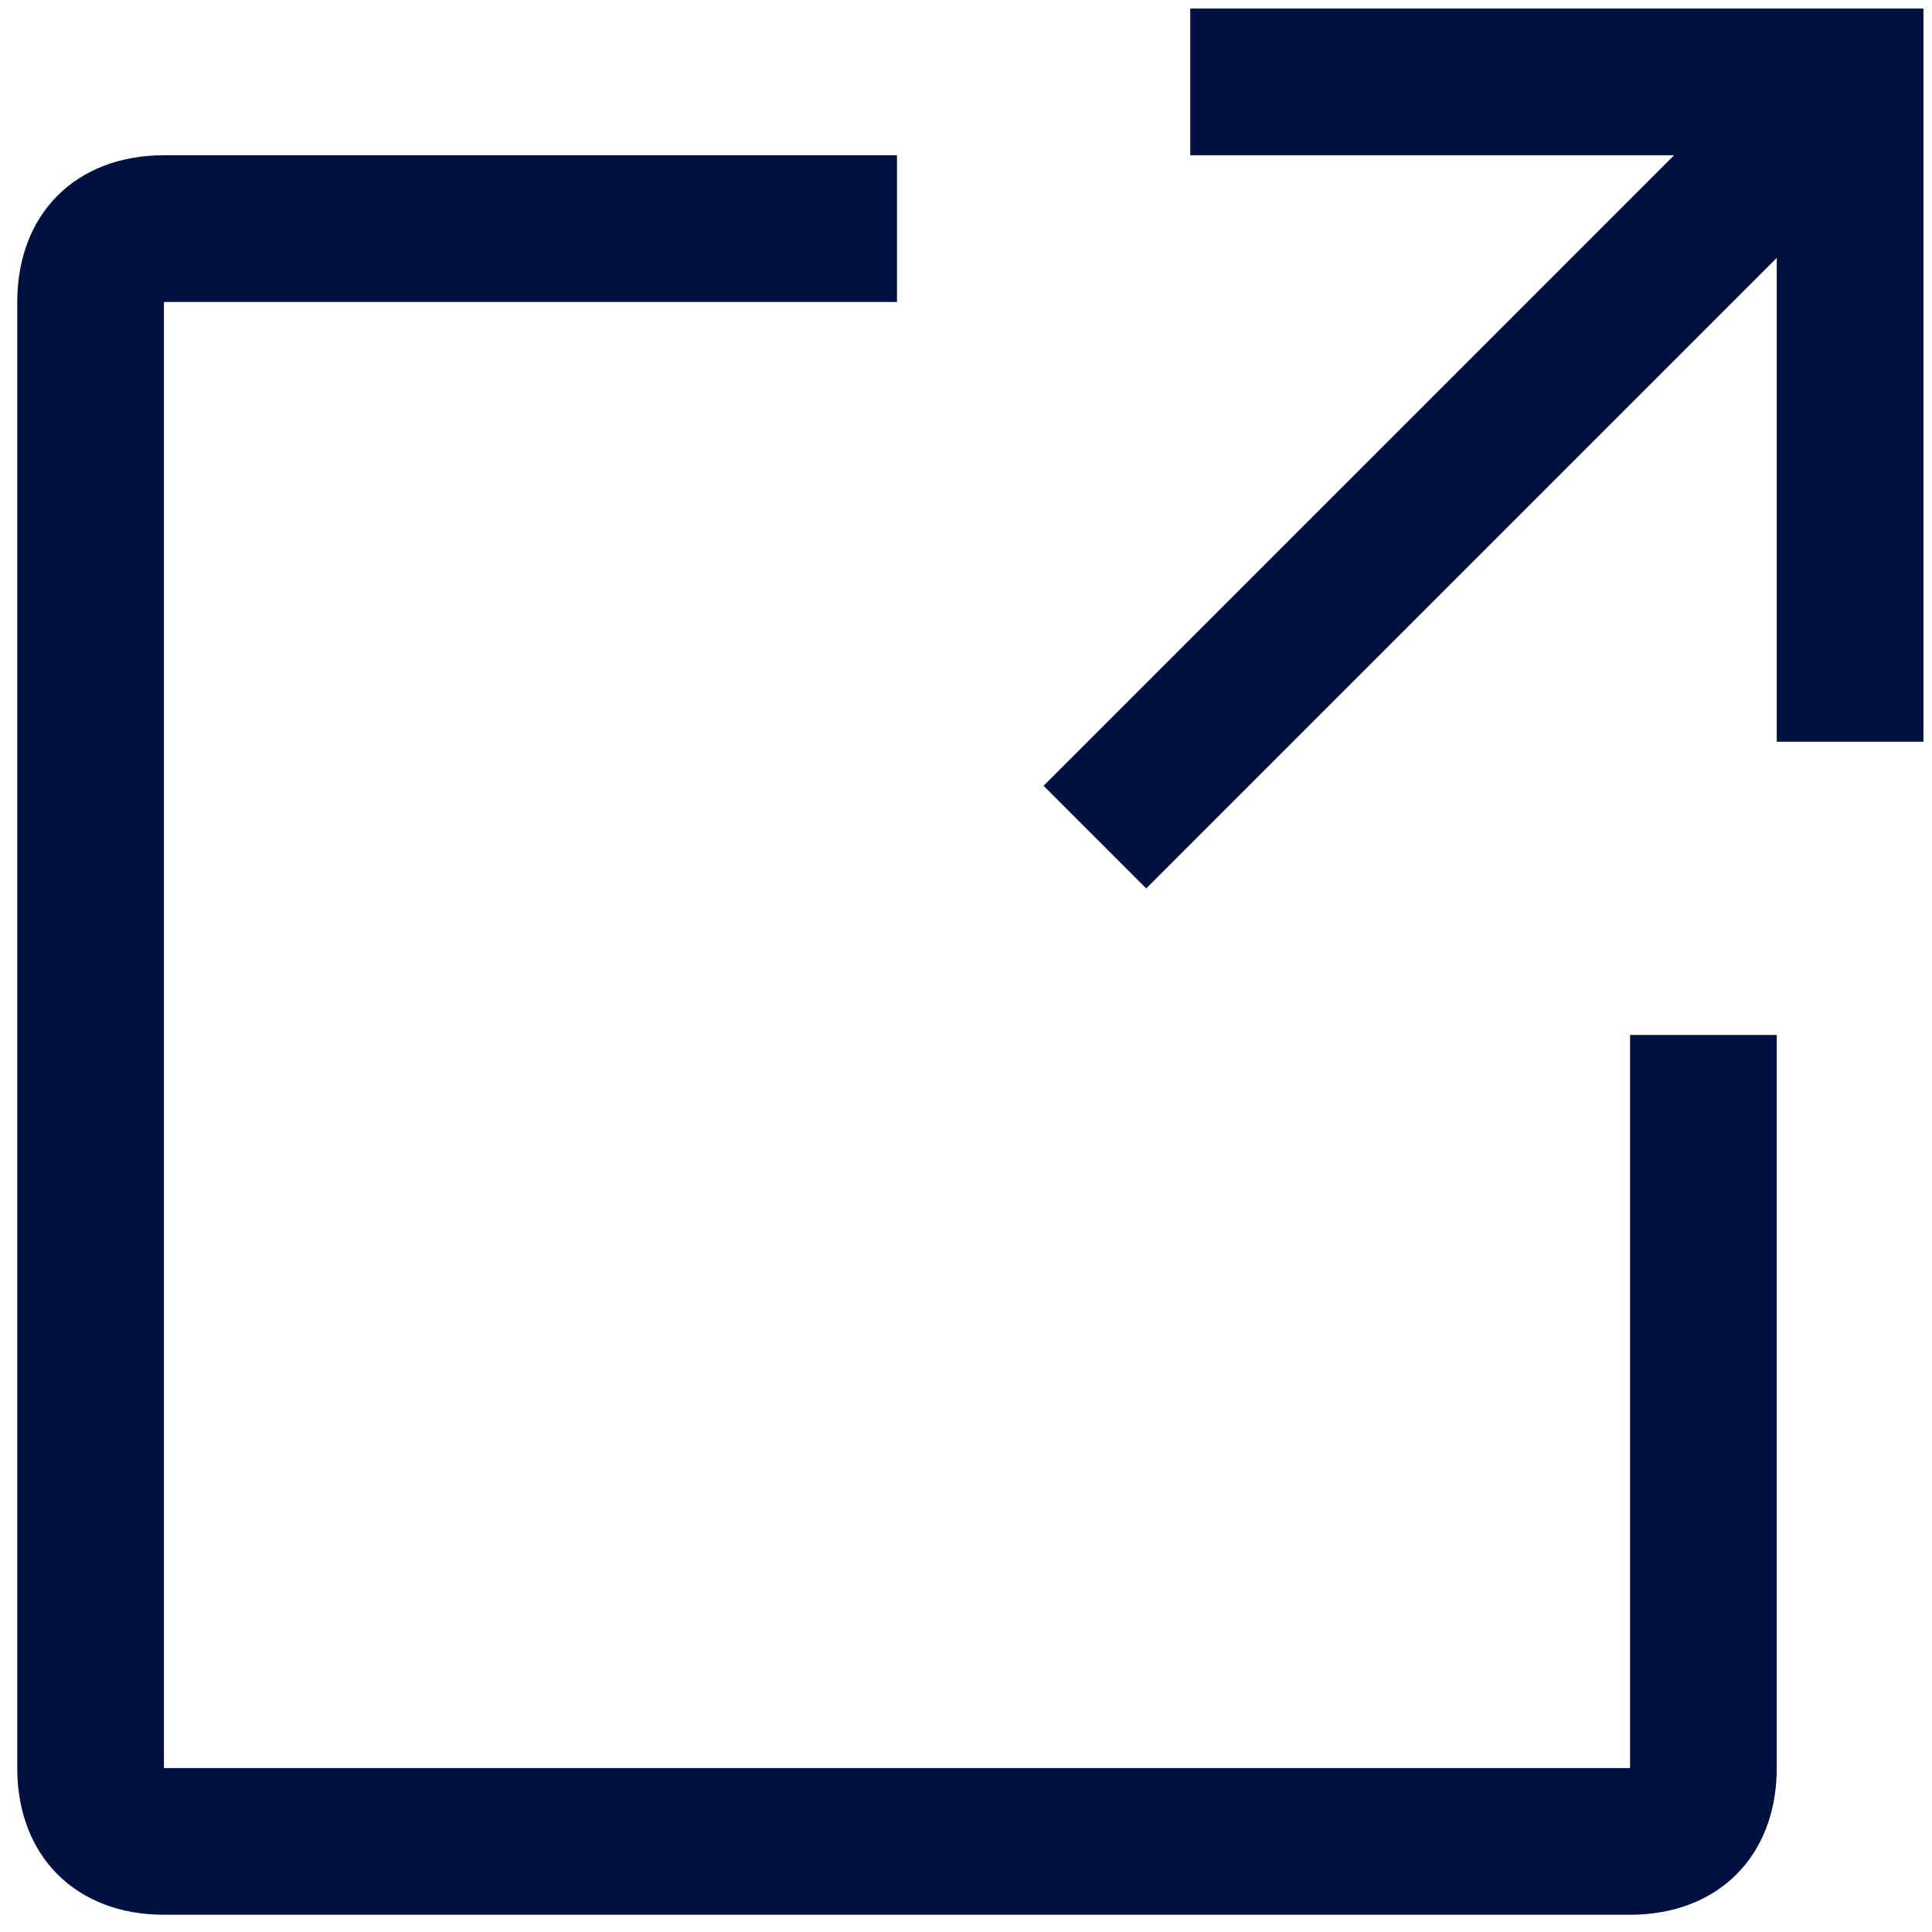
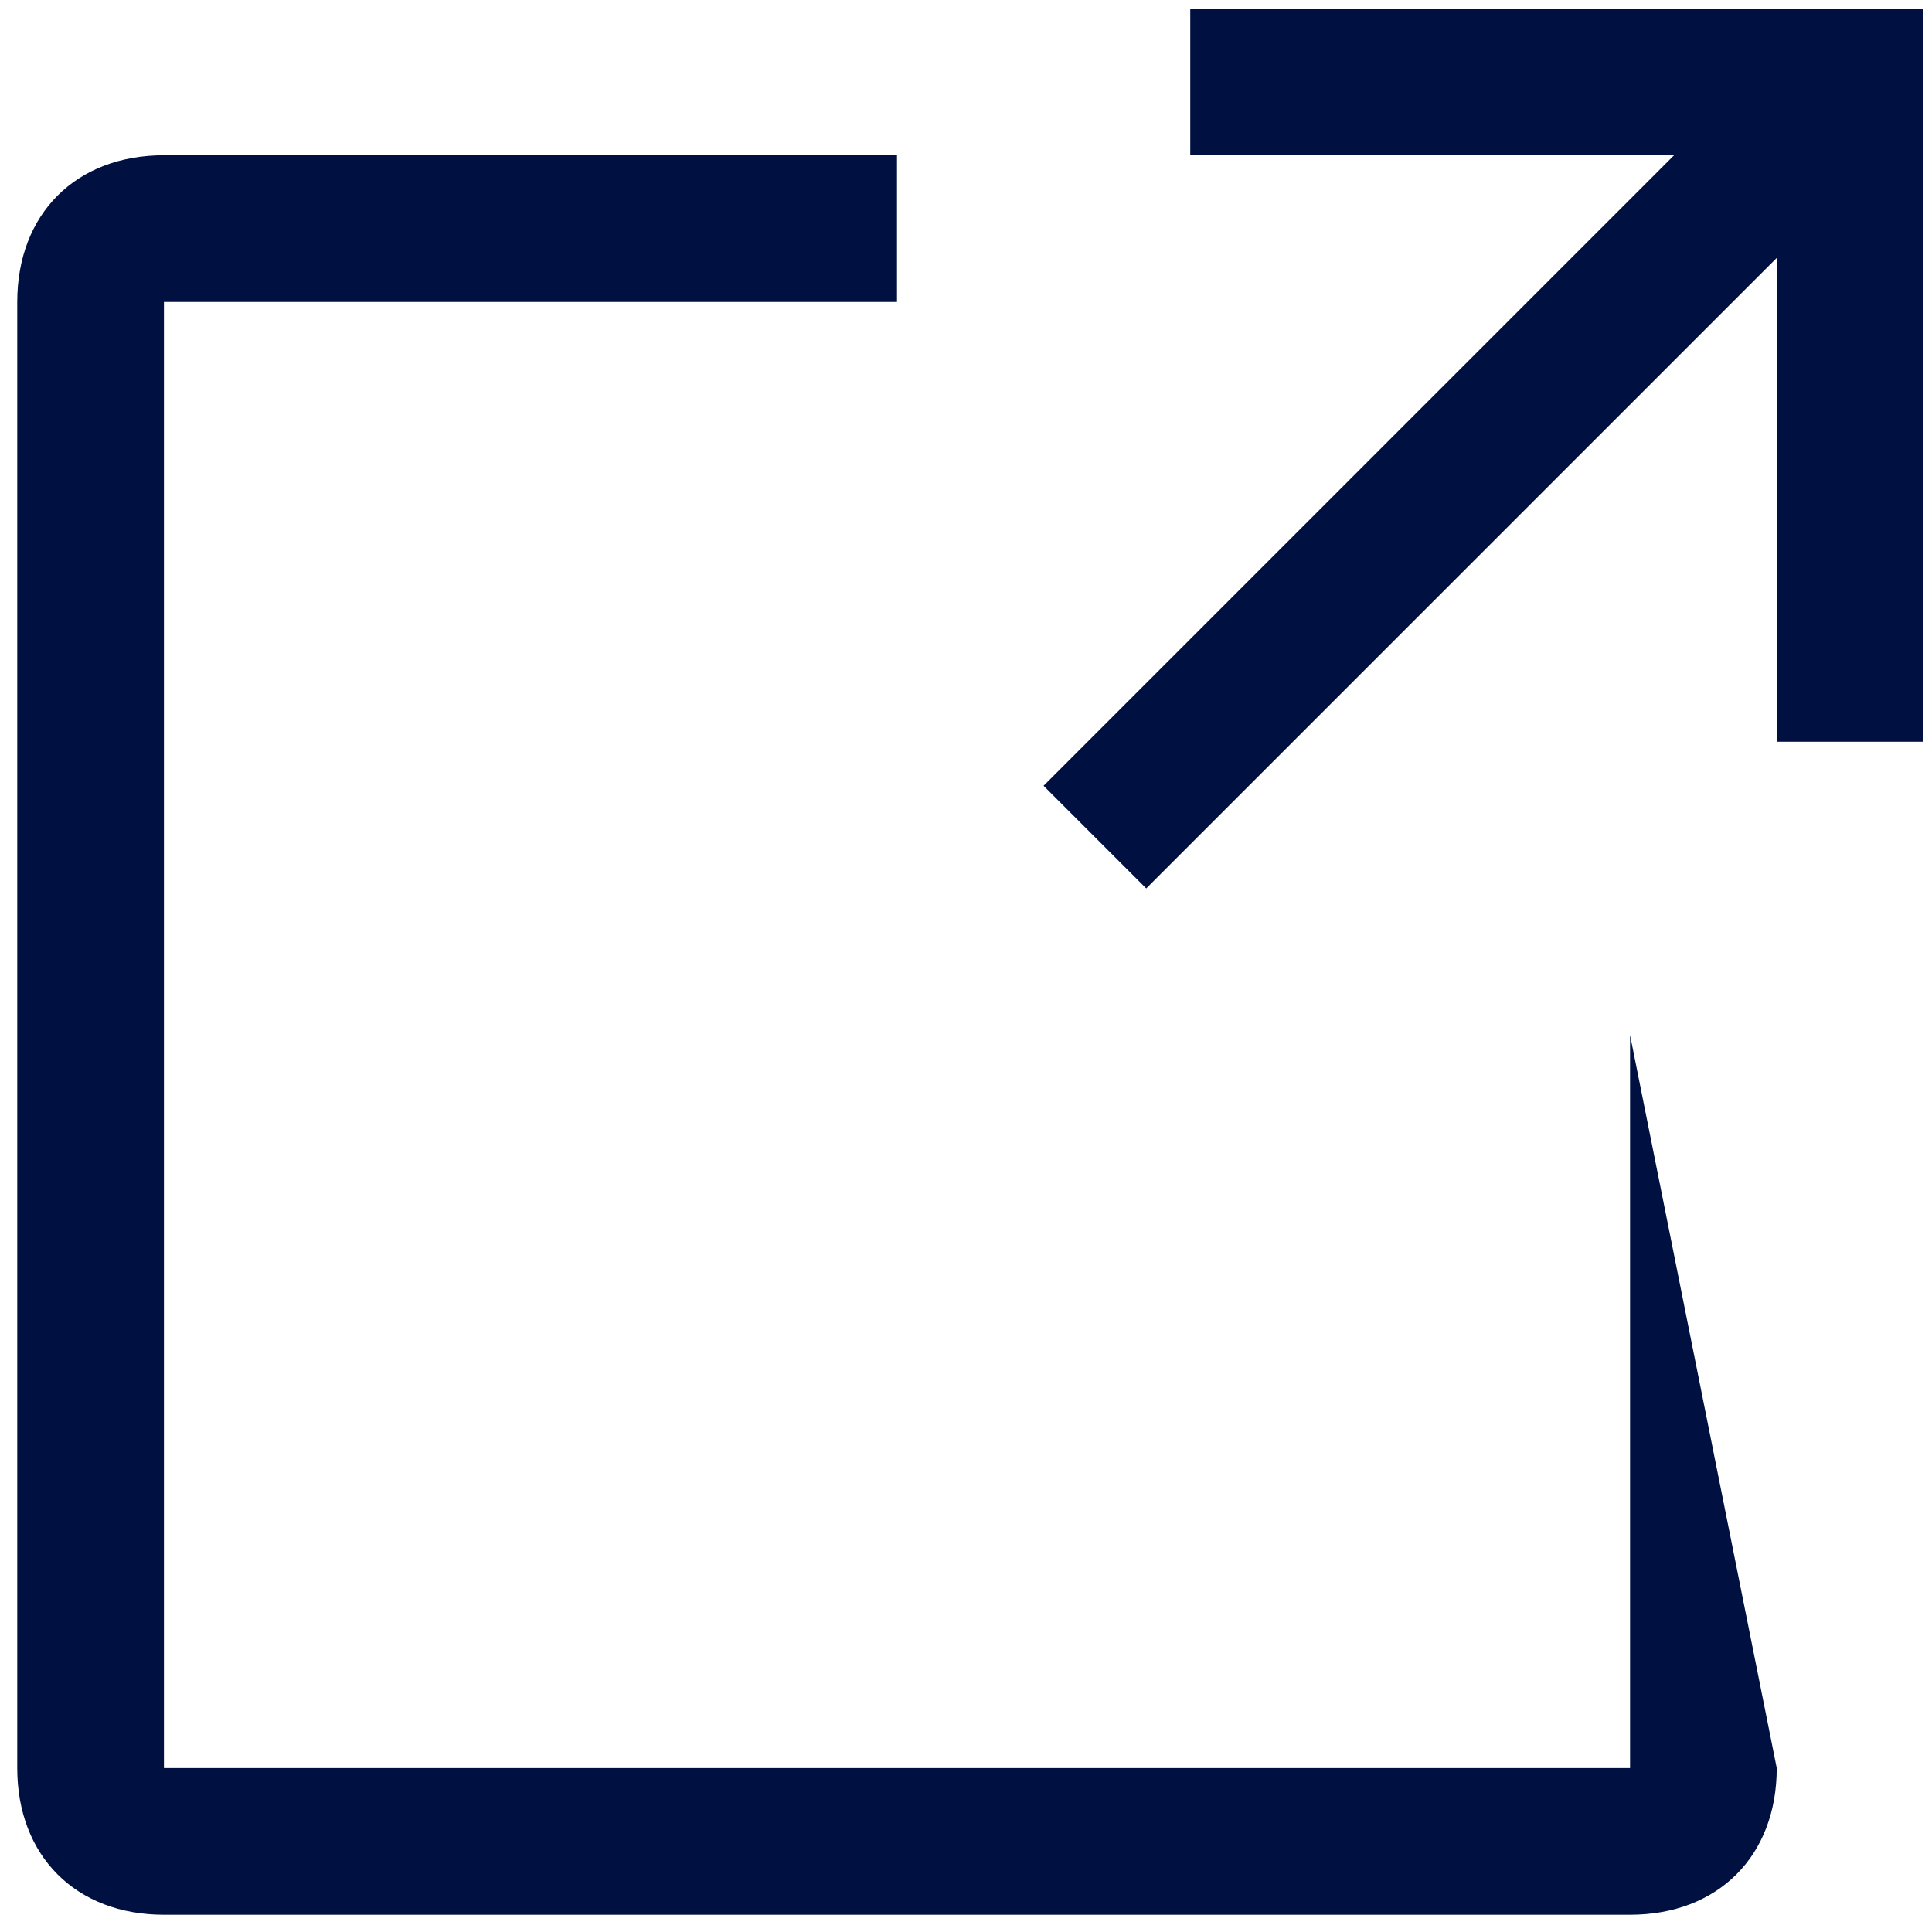
<svg xmlns="http://www.w3.org/2000/svg" width="14px" height="14px" viewBox="0 0 14 14" version="1.1">
  <title>61677EA1-360E-4916-9AE3-47C11E99EF69</title>
  <desc>Created with sketchtool.</desc>
  <g id="Support" stroke="none" stroke-width="1" fill="none" fill-rule="evenodd">
    <g id="Intellian_T_Training_1416px" transform="translate(-428, -2752)" fill="#001141">
      <g id="Button/Icon/Blue-keyline" transform="translate(412, 2737)">
        <g id="Actions-/-Navigation-/-arrow--right-/-16-Copy-2" transform="translate(14, 14)">
-           <path d="M13.812,14.875 L3.188,14.875 C2.55,14.875 2.125,14.45 2.125,13.812 L2.125,3.188 C2.125,2.55 2.55,2.125 3.188,2.125 L8.5,2.125 L8.5,3.188 L3.188,3.188 L3.188,13.812 L13.812,13.812 L13.812,8.5 L14.875,8.5 L14.875,13.812 C14.875,14.45 14.45,14.875 13.812,14.875 Z M10.625,1.062 L10.625,2.125 L14.131,2.125 L9.562,6.694 L10.306,7.438 L14.875,2.869 L14.875,6.375 L15.938,6.375 L15.938,1.062 L10.625,1.062 Z" id="Fill" />
+           <path d="M13.812,14.875 L3.188,14.875 C2.55,14.875 2.125,14.45 2.125,13.812 L2.125,3.188 C2.125,2.55 2.55,2.125 3.188,2.125 L8.5,2.125 L8.5,3.188 L3.188,3.188 L3.188,13.812 L13.812,13.812 L13.812,8.5 L14.875,13.812 C14.875,14.45 14.45,14.875 13.812,14.875 Z M10.625,1.062 L10.625,2.125 L14.131,2.125 L9.562,6.694 L10.306,7.438 L14.875,2.869 L14.875,6.375 L15.938,6.375 L15.938,1.062 L10.625,1.062 Z" id="Fill" />
        </g>
      </g>
    </g>
  </g>
</svg>